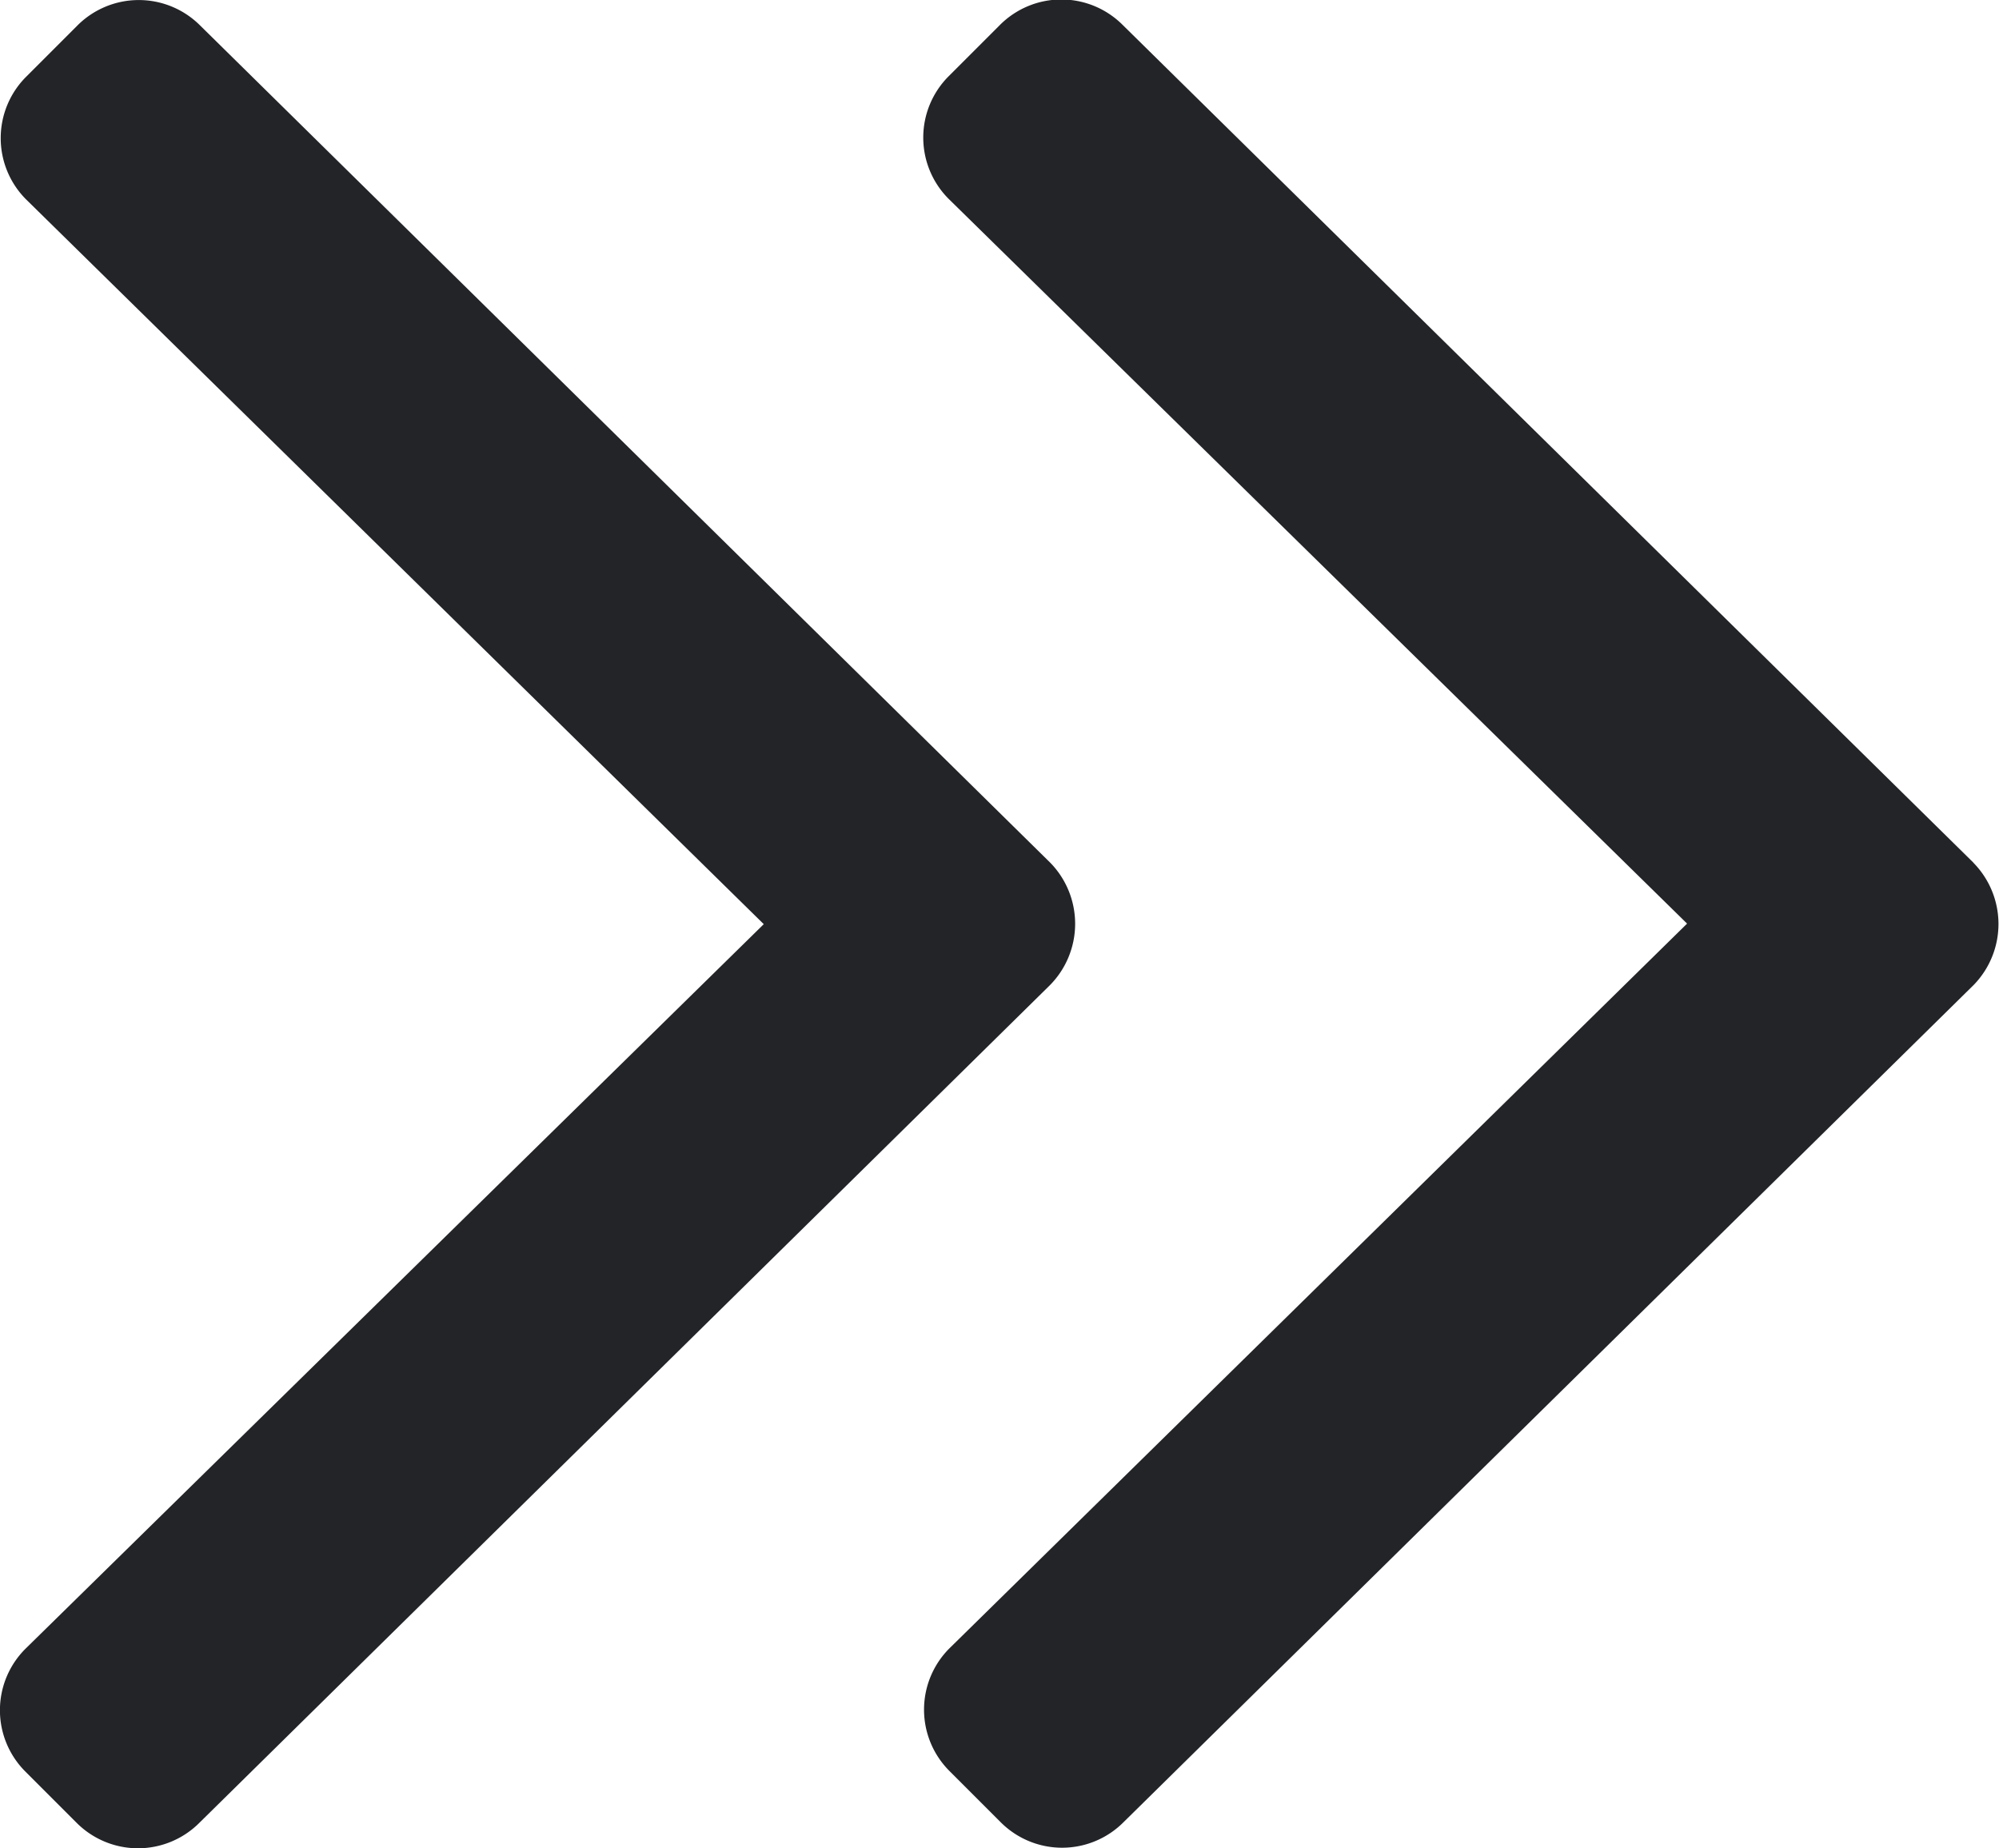
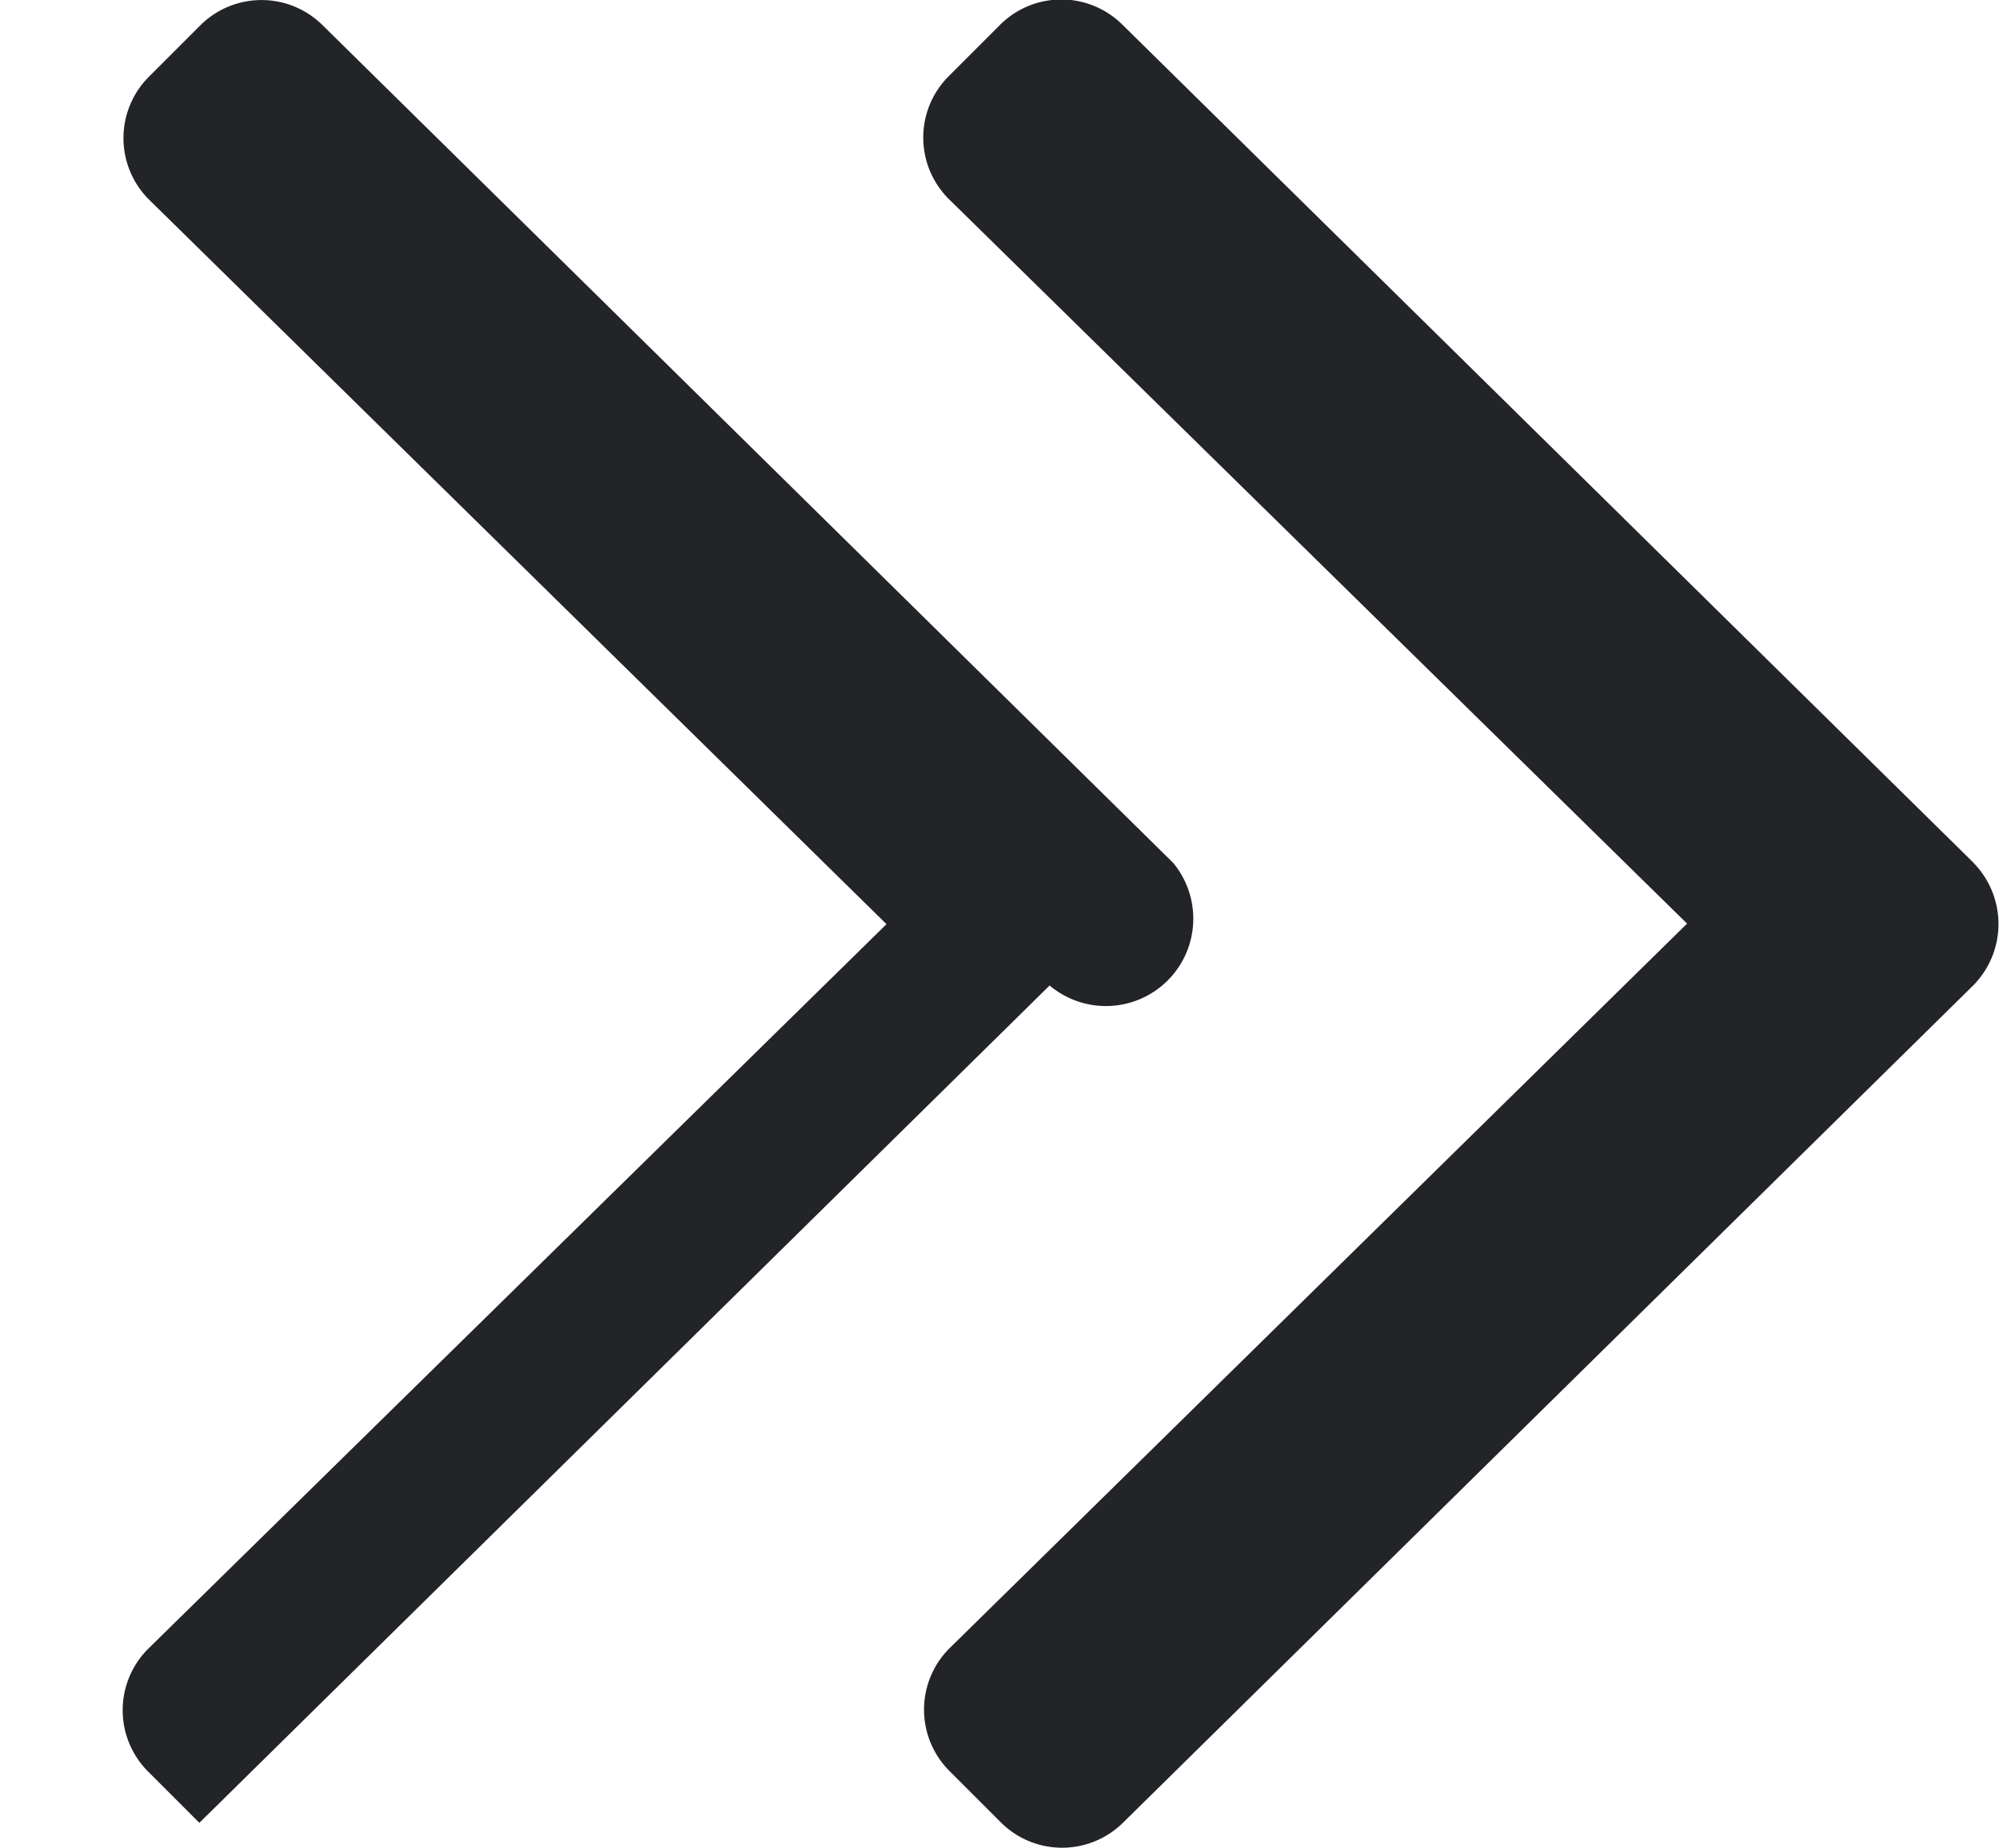
<svg xmlns="http://www.w3.org/2000/svg" width="18.028" height="16.667" viewBox="0 0 18.028 16.667">
-   <path id="Elipse_248" data-name="Elipse 248" d="M30.941,136.862l-7.668,7.551a.782.782,0,0,1-1.107,0l-.462-.462a.782.782,0,0,1,0-1.107l6.659-6.535-6.652-6.535a.782.782,0,0,1,0-1.107l.462-.462a.782.782,0,0,1,1.107,0l7.668,7.551A.788.788,0,0,1,30.941,136.862Zm8.332-1.107L31.6,128.2a.782.782,0,0,0-1.107,0l-.462.462a.782.782,0,0,0,0,1.107l6.659,6.535-6.652,6.535a.782.782,0,0,0,0,1.107l.462.462a.782.782,0,0,0,1.107,0l7.668-7.551A.788.788,0,0,0,39.272,135.755Z" transform="translate(-21.475 -127.975)" fill="#222428" />
+   <path id="Elipse_248" data-name="Elipse 248" d="M30.941,136.862l-7.668,7.551l-.462-.462a.782.782,0,0,1,0-1.107l6.659-6.535-6.652-6.535a.782.782,0,0,1,0-1.107l.462-.462a.782.782,0,0,1,1.107,0l7.668,7.551A.788.788,0,0,1,30.941,136.862Zm8.332-1.107L31.6,128.2a.782.782,0,0,0-1.107,0l-.462.462a.782.782,0,0,0,0,1.107l6.659,6.535-6.652,6.535a.782.782,0,0,0,0,1.107l.462.462a.782.782,0,0,0,1.107,0l7.668-7.551A.788.788,0,0,0,39.272,135.755Z" transform="translate(-21.475 -127.975)" fill="#222428" />
</svg>